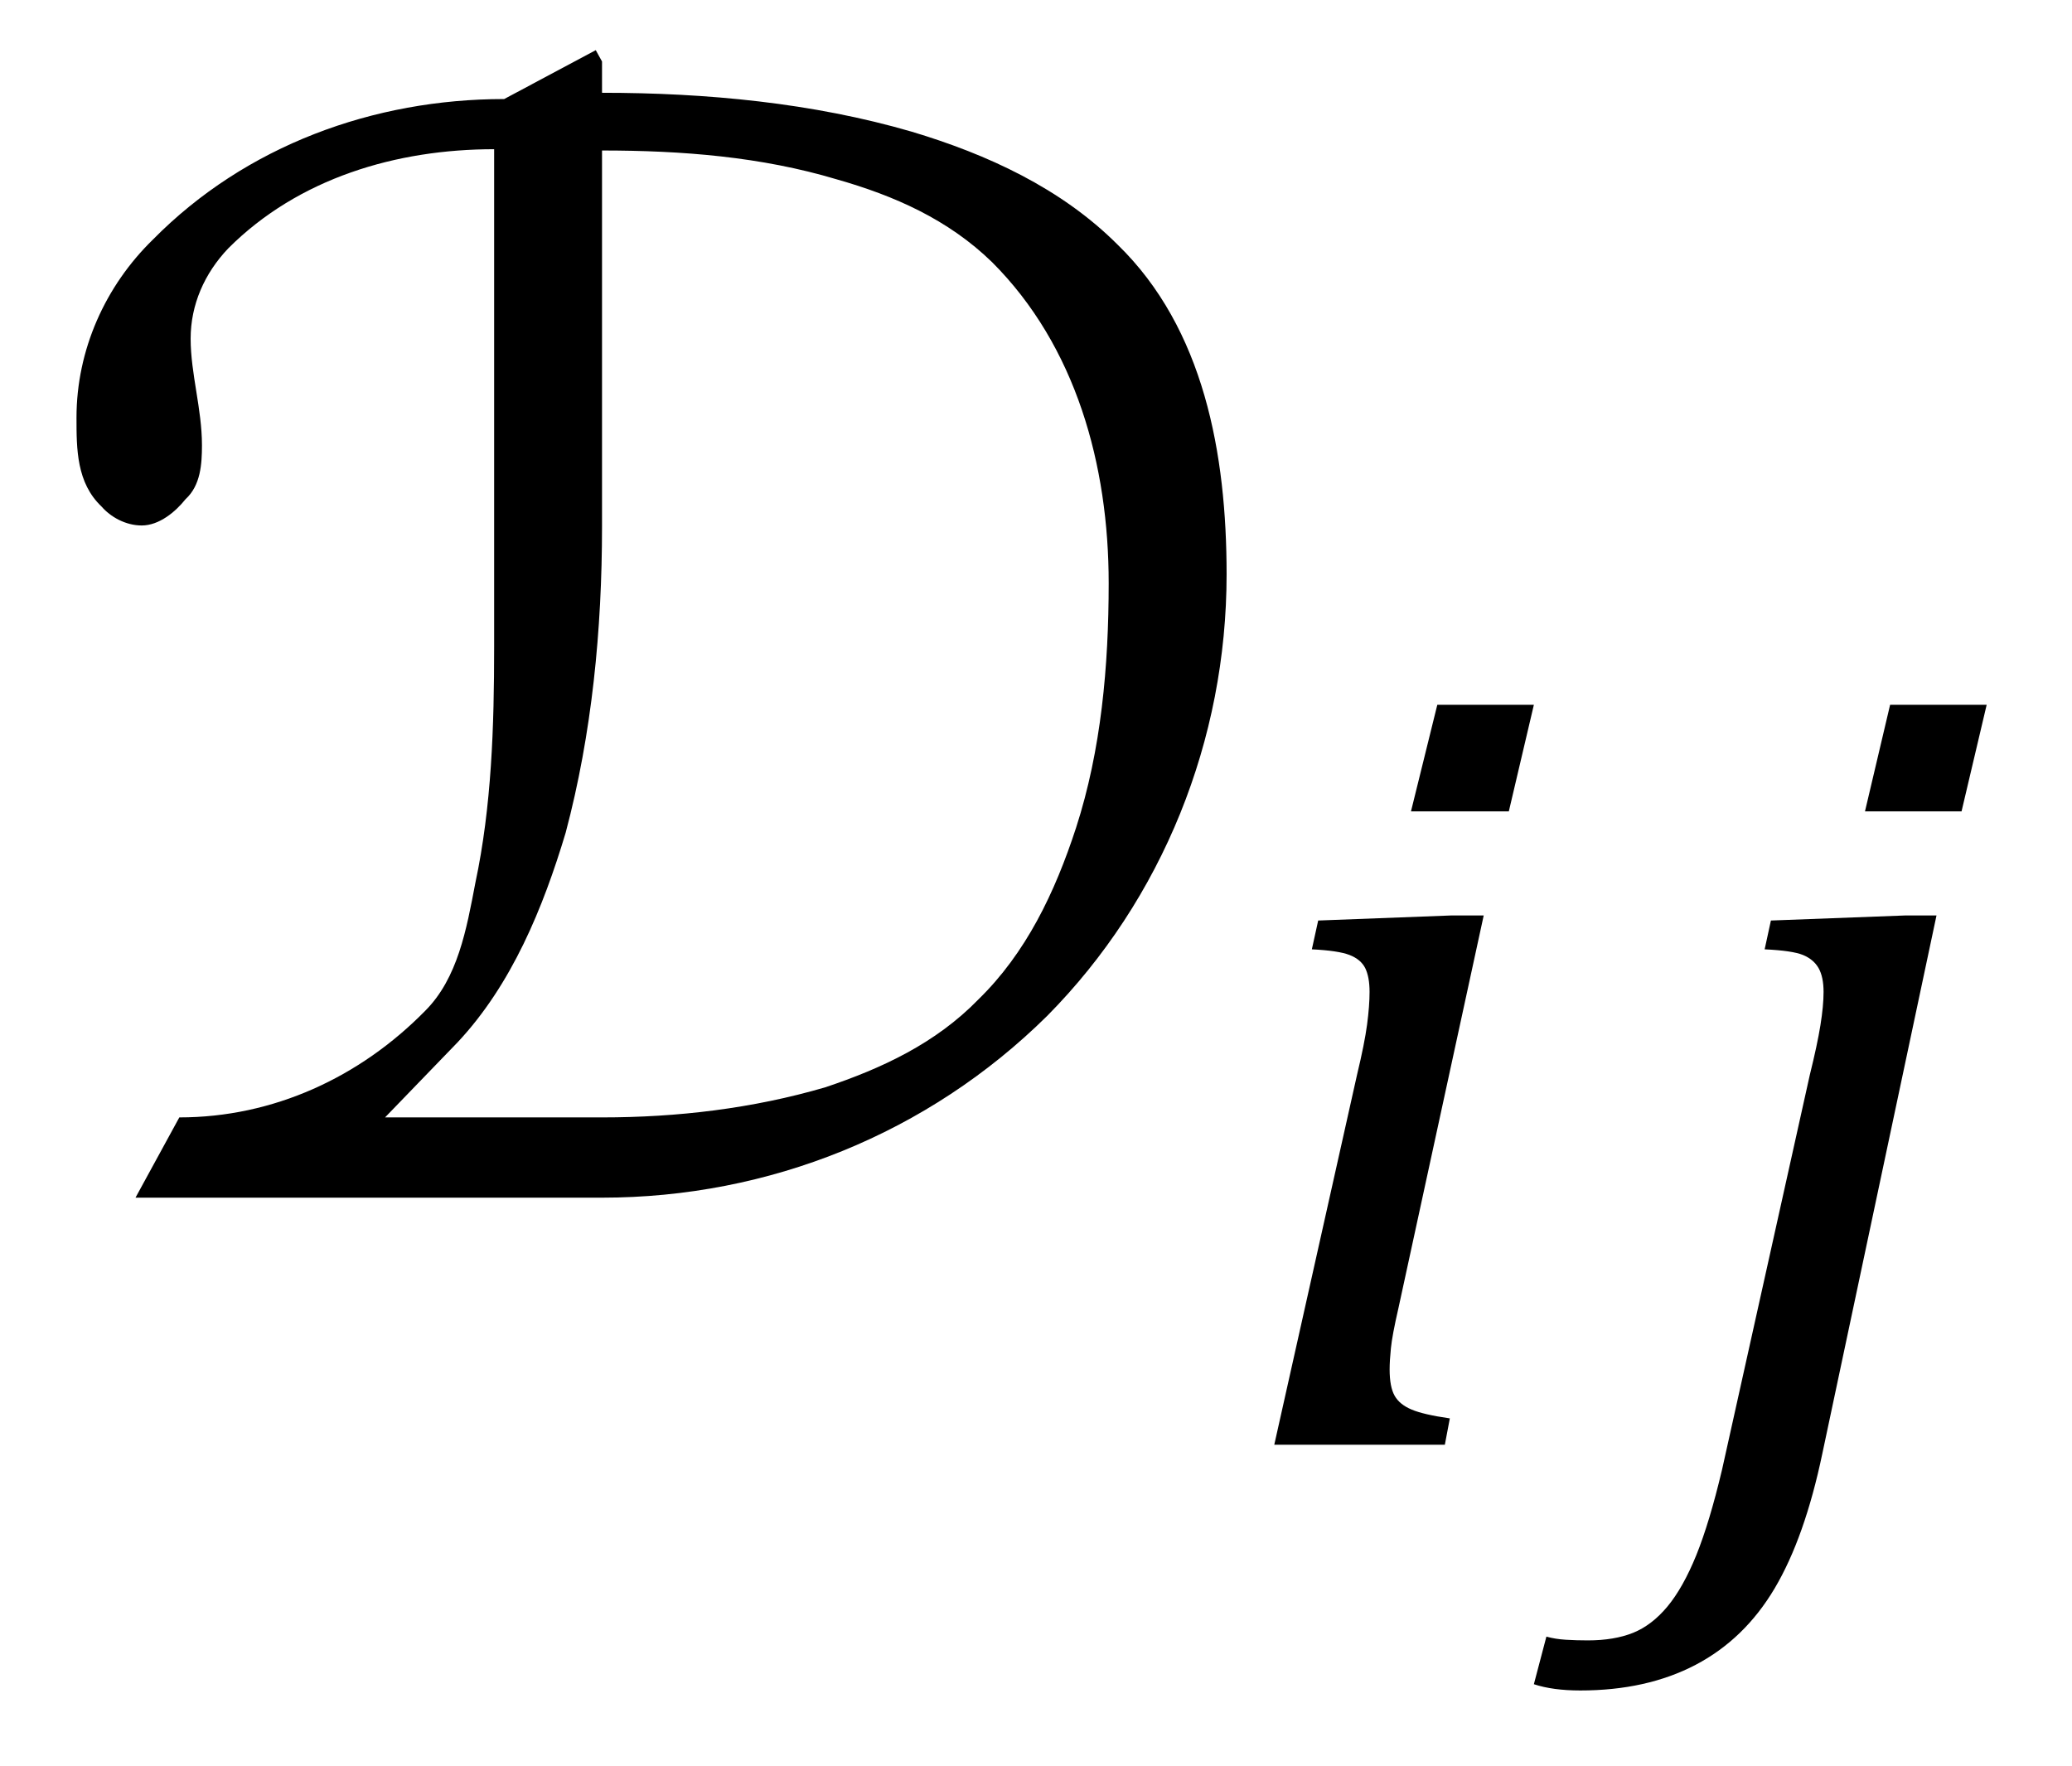
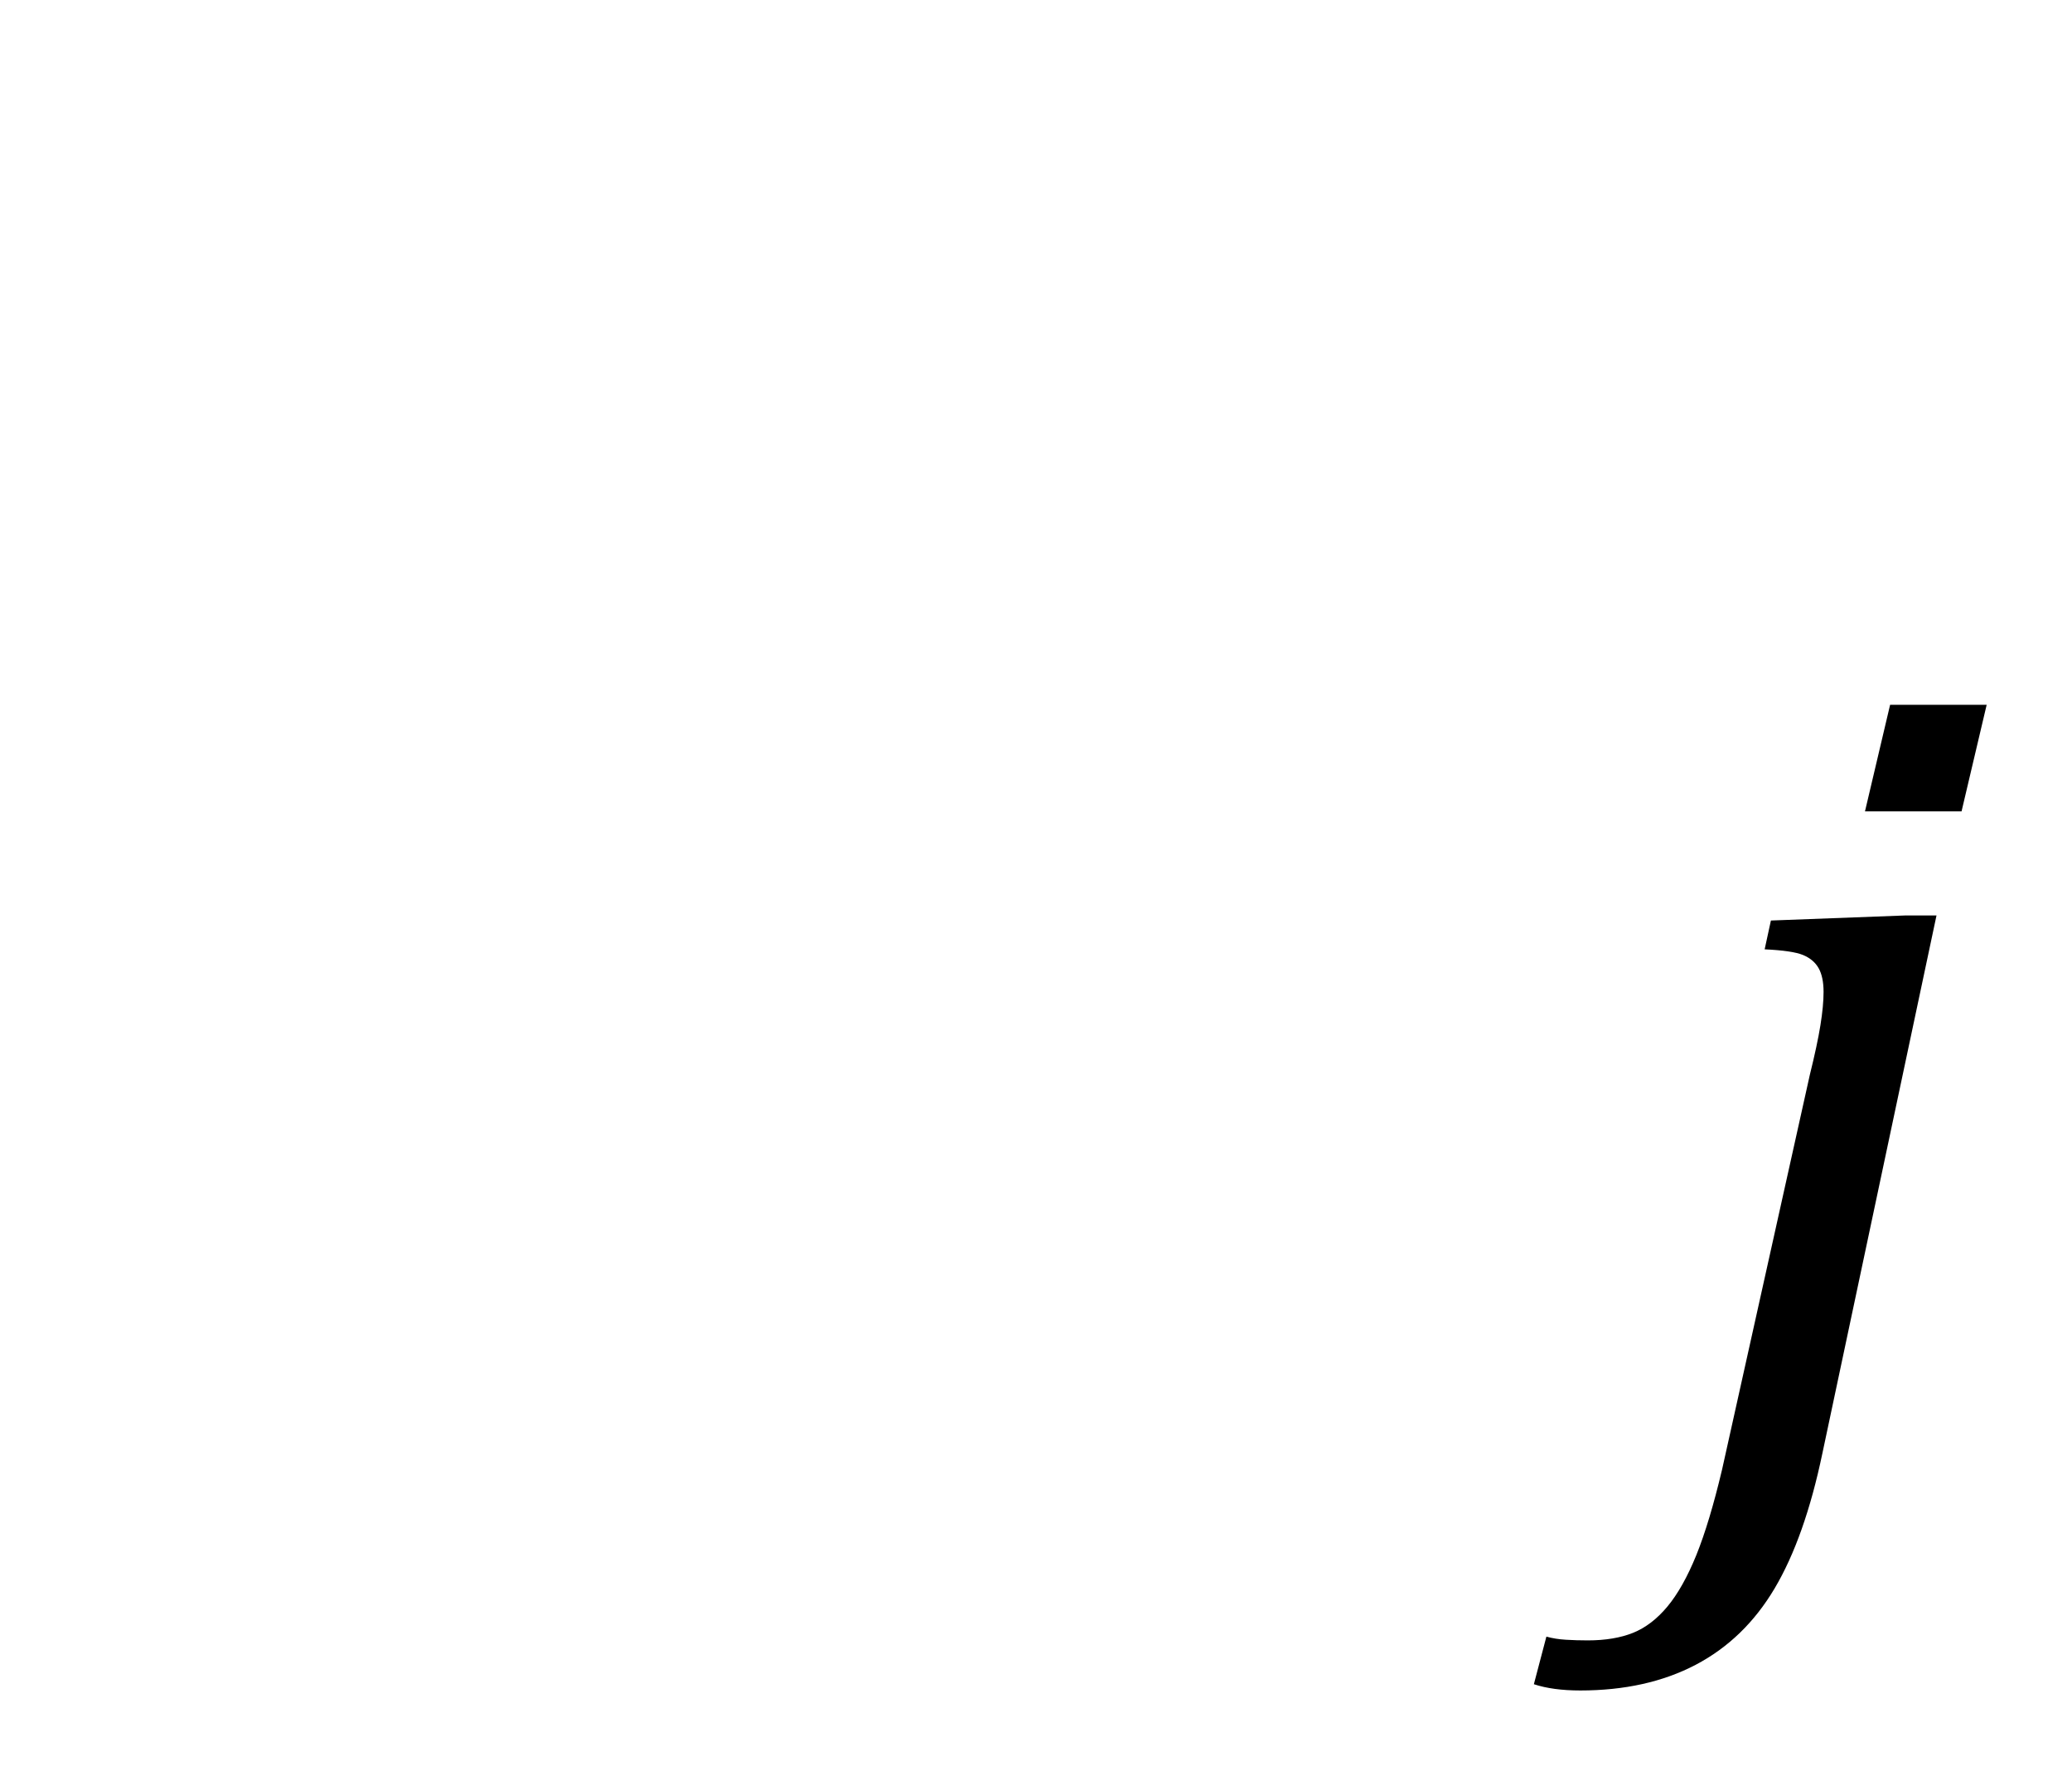
<svg xmlns="http://www.w3.org/2000/svg" stroke-dasharray="none" shape-rendering="auto" font-family="'Dialog'" width="25.813" text-rendering="auto" fill-opacity="1" contentScriptType="text/ecmascript" color-interpolation="auto" color-rendering="auto" preserveAspectRatio="xMidYMid meet" font-size="12" fill="black" stroke="black" image-rendering="auto" stroke-miterlimit="10" zoomAndPan="magnify" version="1.0" stroke-linecap="square" stroke-linejoin="miter" contentStyleType="text/css" font-style="normal" height="22" stroke-width="1" stroke-dashoffset="0" font-weight="normal" stroke-opacity="1" y="-7">
  <defs id="genericDefs" />
  <g>
    <g text-rendering="optimizeLegibility" transform="translate(0,15)" color-rendering="optimizeQuality" color-interpolation="linearRGB" image-rendering="optimizeQuality">
-       <path d="M7.422 -14.375 L7.5 -14.234 L7.5 -13.844 C8.797 -13.844 10.125 -13.719 11.359 -13.359 C12.297 -13.078 13.219 -12.656 13.922 -11.953 C15 -10.906 15.281 -9.344 15.281 -7.844 C15.281 -5.781 14.484 -3.797 13.047 -2.344 C11.562 -0.875 9.578 -0.078 7.5 -0.078 C5.562 -0.078 3.625 -0.078 1.688 -0.078 L2.234 -1.078 C3.406 -1.078 4.484 -1.578 5.297 -2.406 C5.703 -2.812 5.812 -3.422 5.922 -4 C6.125 -4.953 6.156 -5.953 6.156 -6.938 C6.156 -9.016 6.156 -11.078 6.156 -13.141 C4.938 -13.141 3.719 -12.781 2.844 -11.906 C2.547 -11.594 2.375 -11.203 2.375 -10.781 C2.375 -10.344 2.516 -9.906 2.516 -9.453 C2.516 -9.219 2.5 -8.953 2.312 -8.781 C2.188 -8.625 1.984 -8.453 1.766 -8.453 C1.562 -8.453 1.375 -8.562 1.266 -8.688 C0.953 -8.984 0.953 -9.406 0.953 -9.797 C0.953 -10.641 1.312 -11.438 1.906 -12.016 C3.062 -13.188 4.656 -13.766 6.281 -13.766 ZM5.703 -2.016 L4.797 -1.078 C5.703 -1.078 6.594 -1.078 7.5 -1.078 C8.438 -1.078 9.375 -1.188 10.281 -1.453 C10.984 -1.688 11.656 -2 12.188 -2.547 C12.781 -3.125 13.141 -3.875 13.406 -4.688 C13.719 -5.656 13.812 -6.703 13.812 -7.734 C13.812 -9.203 13.406 -10.688 12.359 -11.734 C11.812 -12.266 11.141 -12.562 10.422 -12.766 C9.484 -13.047 8.5 -13.125 7.5 -13.125 C7.5 -11.562 7.5 -10 7.5 -8.438 C7.5 -7.156 7.375 -5.859 7.047 -4.625 C6.766 -3.688 6.375 -2.734 5.703 -2.016 Z" stroke="none" />
-     </g>
+       </g>
    <g text-rendering="optimizeLegibility" transform="translate(15.281,18)" color-rendering="optimizeQuality" color-interpolation="linearRGB" image-rendering="optimizeQuality">
-       <path d="M3.828 -9.219 L3.516 -7.891 L2.297 -7.891 L2.625 -9.219 L3.828 -9.219 ZM2.141 -1.703 Q2.062 -1.359 2.047 -1.203 Q2.031 -1.047 2.031 -0.938 Q2.031 -0.719 2.094 -0.609 Q2.156 -0.5 2.305 -0.438 Q2.453 -0.375 2.781 -0.328 L2.719 0 L0.594 0 L1.625 -4.609 Q1.719 -5 1.75 -5.234 Q1.781 -5.469 1.781 -5.641 Q1.781 -5.828 1.727 -5.938 Q1.672 -6.047 1.531 -6.102 Q1.391 -6.156 1.062 -6.172 L1.141 -6.531 L2.797 -6.594 L3.203 -6.594 L2.141 -1.703 Z" stroke="none" />
-     </g>
+       </g>
    <g text-rendering="optimizeLegibility" transform="translate(20.906,18)" color-rendering="optimizeQuality" color-interpolation="linearRGB" image-rendering="optimizeQuality">
      <path d="M3.844 -9.219 L3.531 -7.891 L2.328 -7.891 L2.641 -9.219 L3.844 -9.219 ZM1.797 0.109 Q1.578 1.156 1.203 1.789 Q0.828 2.422 0.219 2.742 Q-0.391 3.062 -1.219 3.062 Q-1.562 3.062 -1.797 2.984 L-1.641 2.391 Q-1.531 2.422 -1.398 2.43 Q-1.266 2.438 -1.125 2.438 Q-0.797 2.438 -0.562 2.344 Q-0.328 2.25 -0.133 2.016 Q0.062 1.781 0.227 1.375 Q0.391 0.969 0.547 0.312 L1.641 -4.609 Q1.734 -4.984 1.773 -5.227 Q1.812 -5.469 1.812 -5.641 Q1.812 -5.828 1.75 -5.938 Q1.688 -6.047 1.555 -6.102 Q1.422 -6.156 1.078 -6.172 L1.156 -6.531 L2.828 -6.594 L3.219 -6.594 L1.797 0.109 Z" stroke="none" />
    </g>
  </g>
</svg>